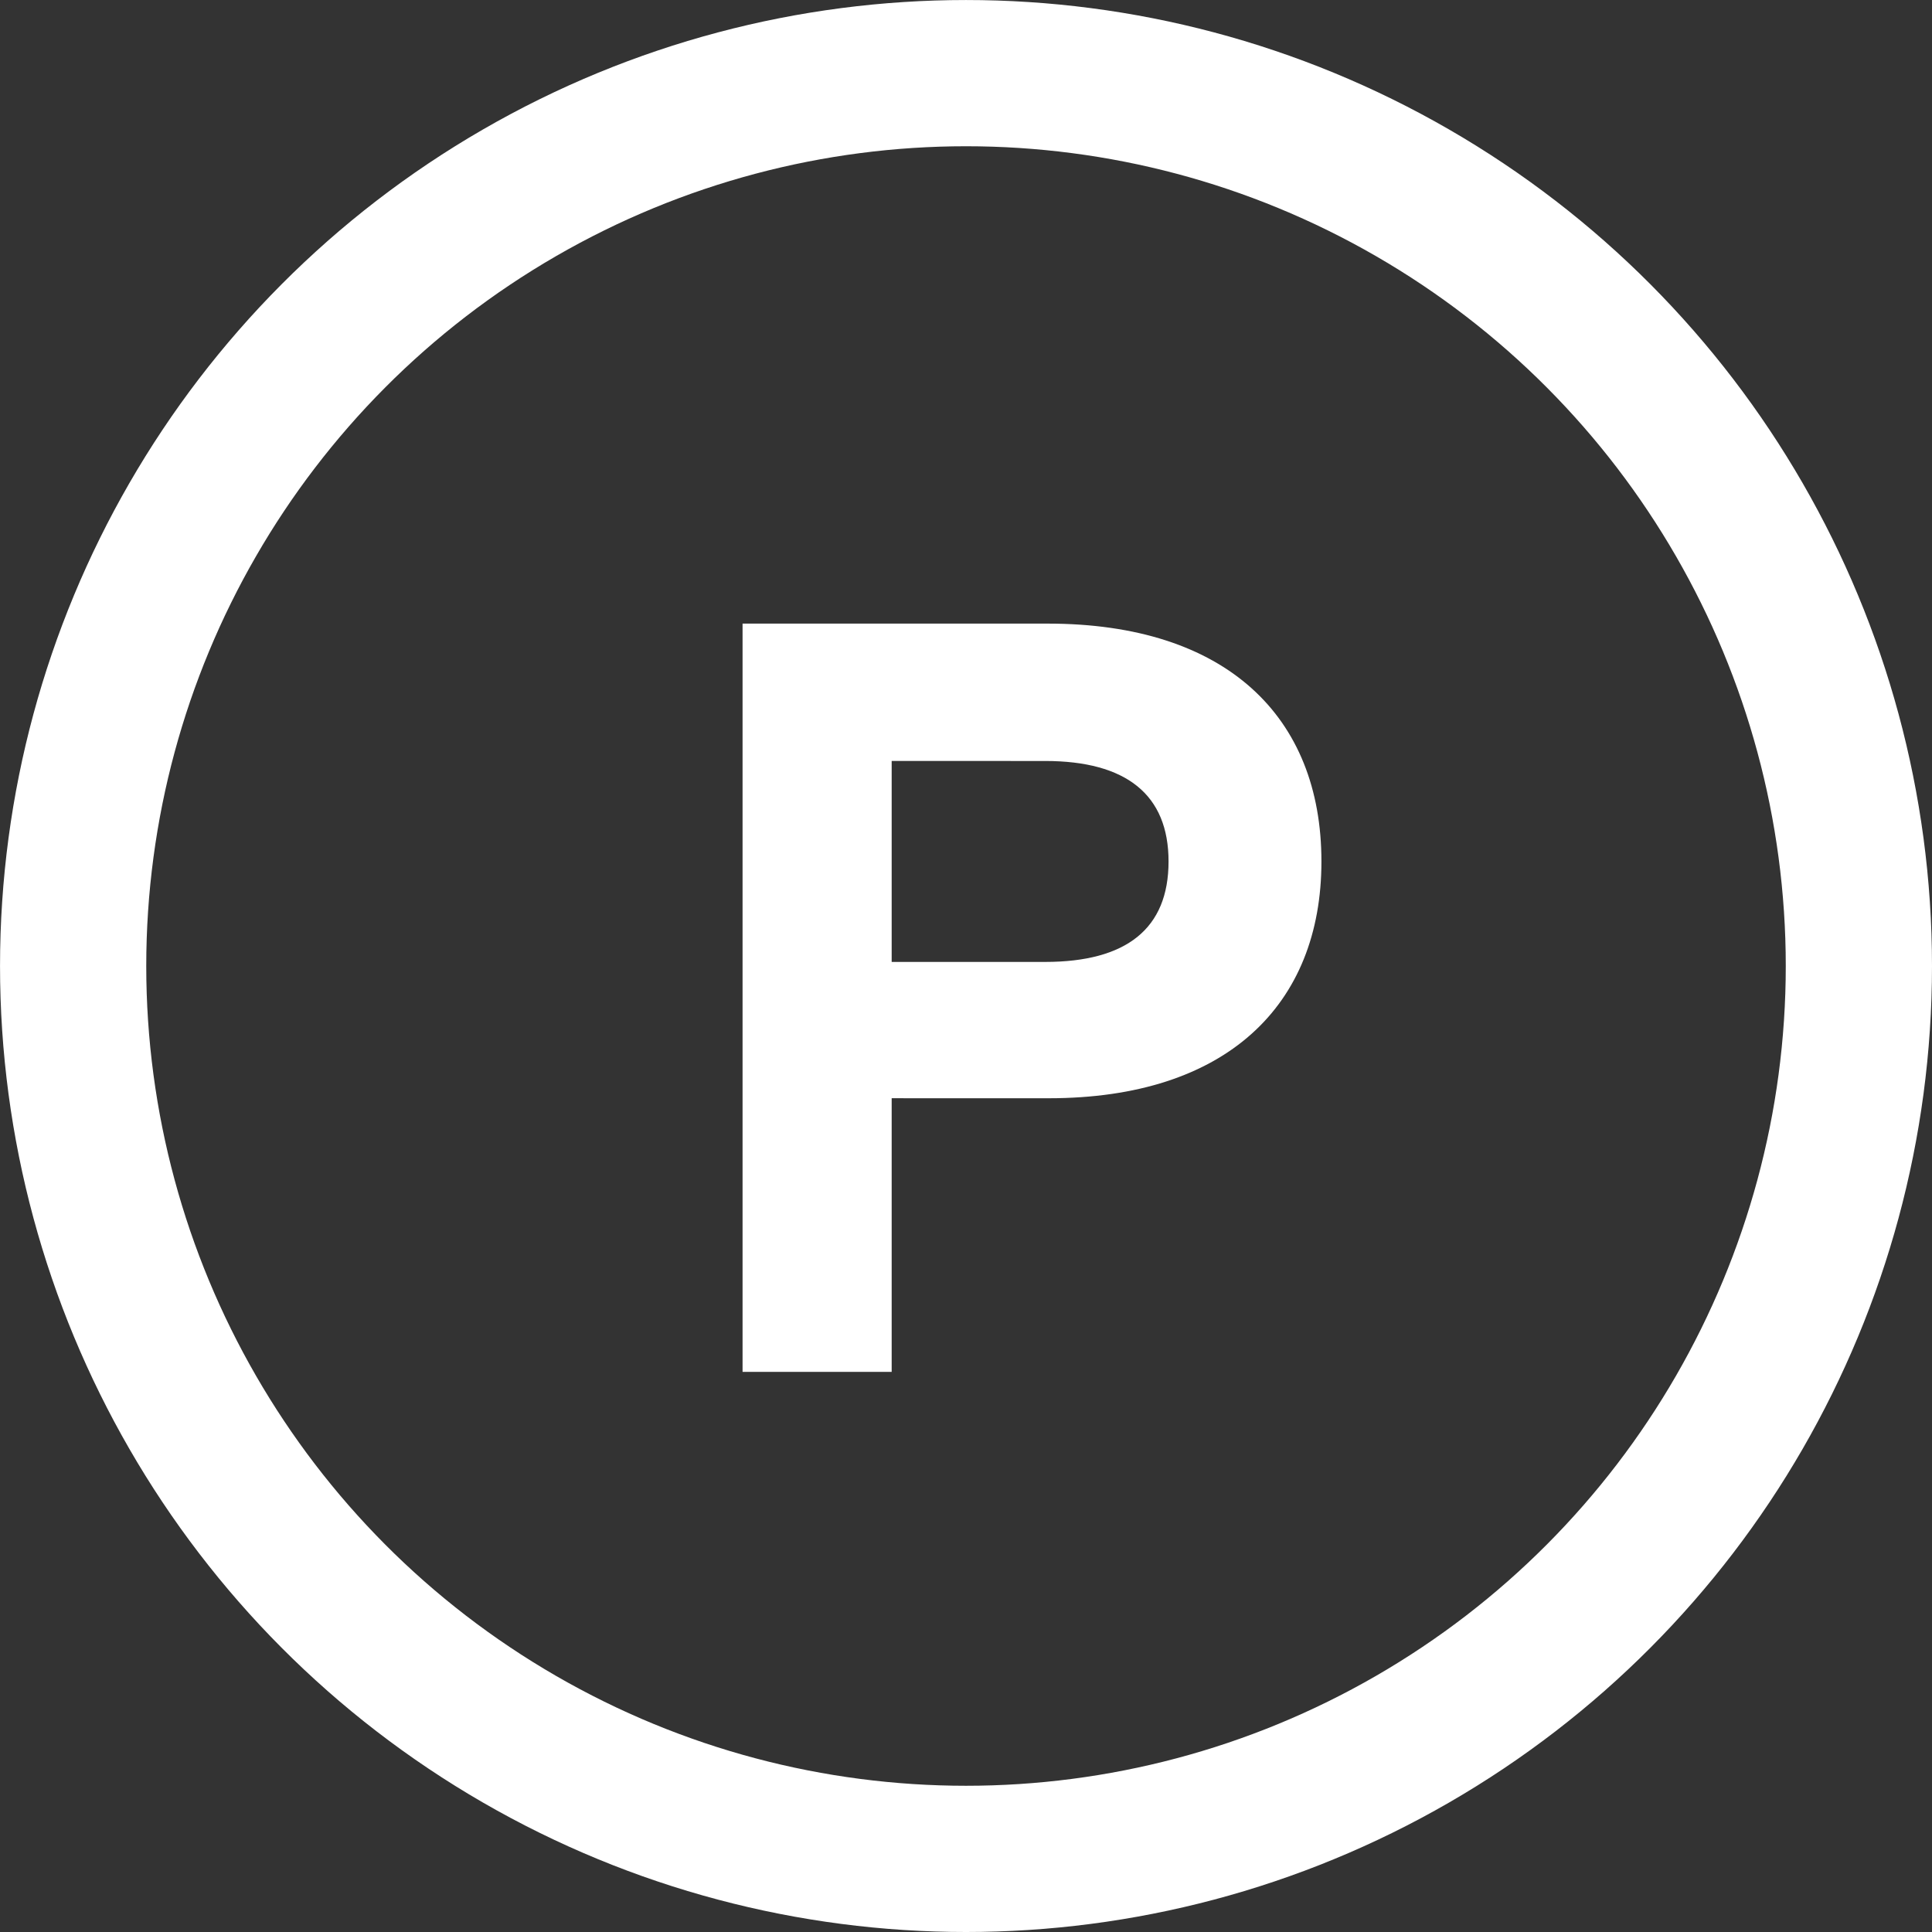
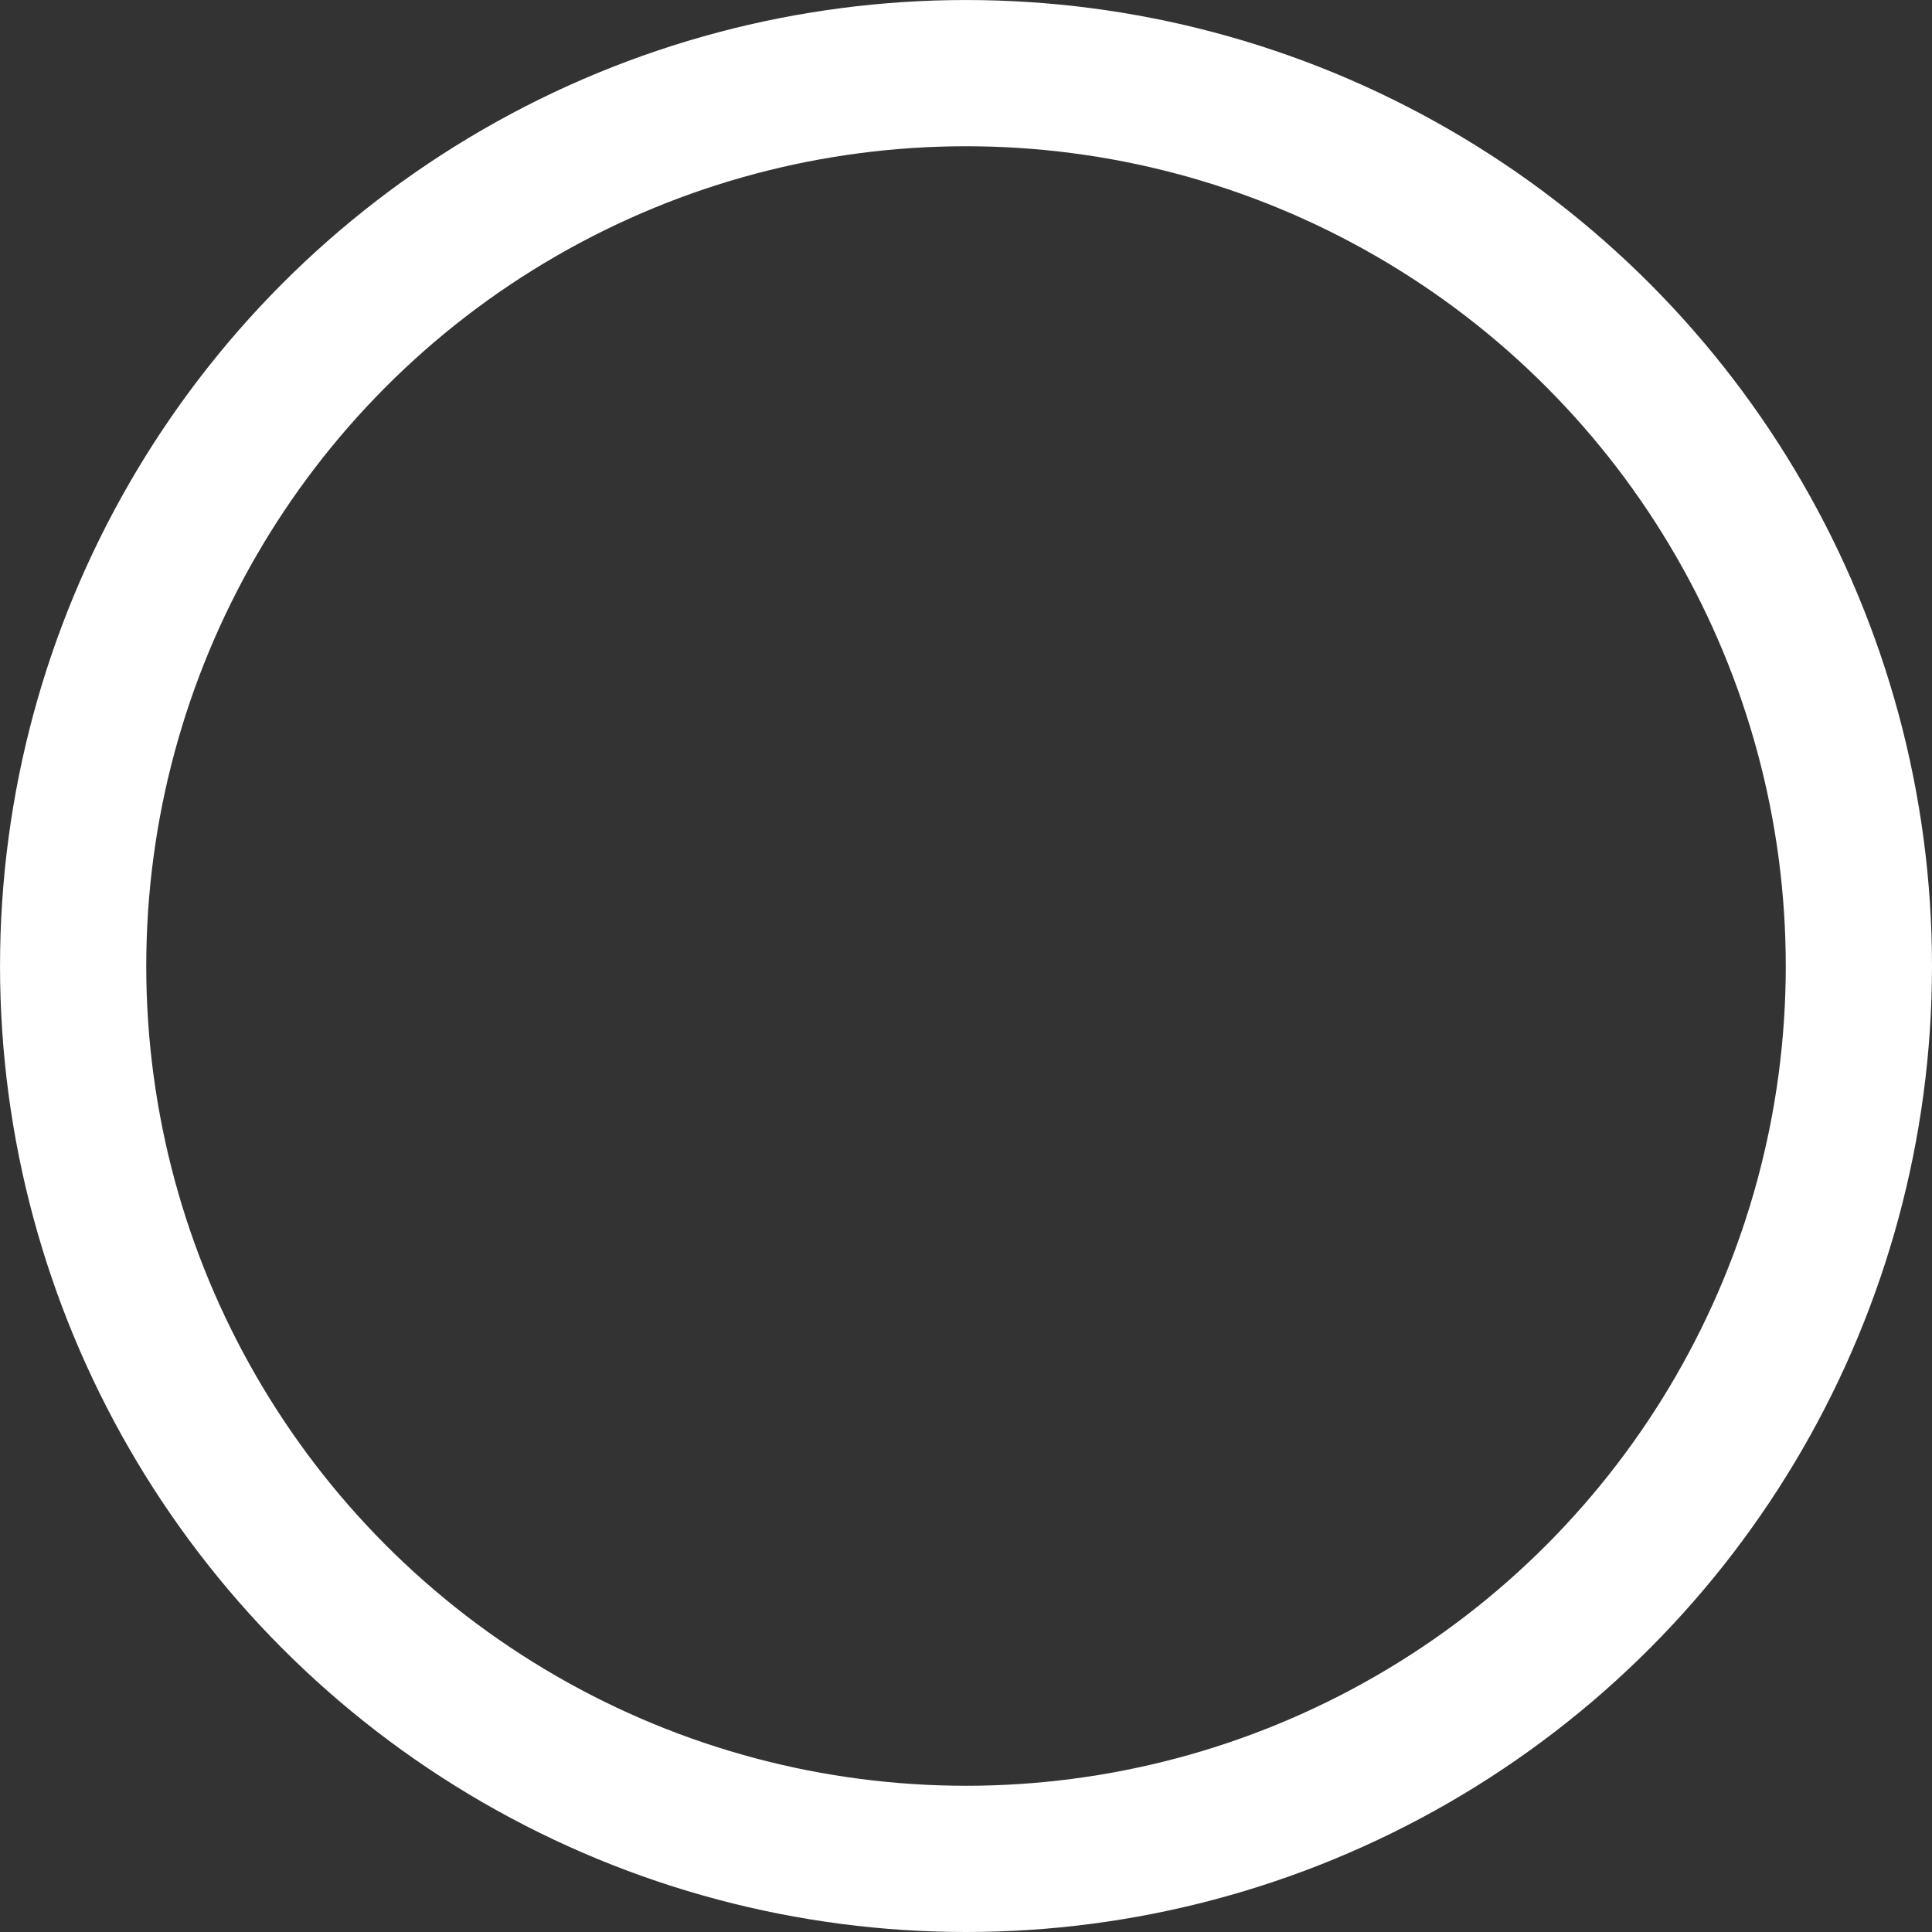
<svg xmlns="http://www.w3.org/2000/svg" viewBox="0 0 78.983 78.983">
  <rect x="0" y="0" width="78.983" height="78.983" fill="#333333" stroke="none" />
  <defs>
    <style>
      .a {
        fill: none;
        stroke: #fff;
        stroke-miterlimit: 10;
        stroke-width: 5.978px;
      }

      .b {
        fill: #fff;
      }
    </style>
  </defs>
  <title>padella-icon</title>
  <g>
    <circle class="a" cx="39.492" cy="39.492" r="36.502" />
-     <path class="b" d="M995.398,505.382v11.188h-6.096V485.979h12.477c7.297,0,11.188,3.802,11.188,9.724,0,5.878-3.891,9.68-11.145,9.68Zm0-13.788v8.216h6.272c3.32,0,5.047-1.354,5.047-4.107,0-2.731-1.727-4.108-5.047-4.108Z" transform="translate(-958.945 -460.485)" />
  </g>
</svg>